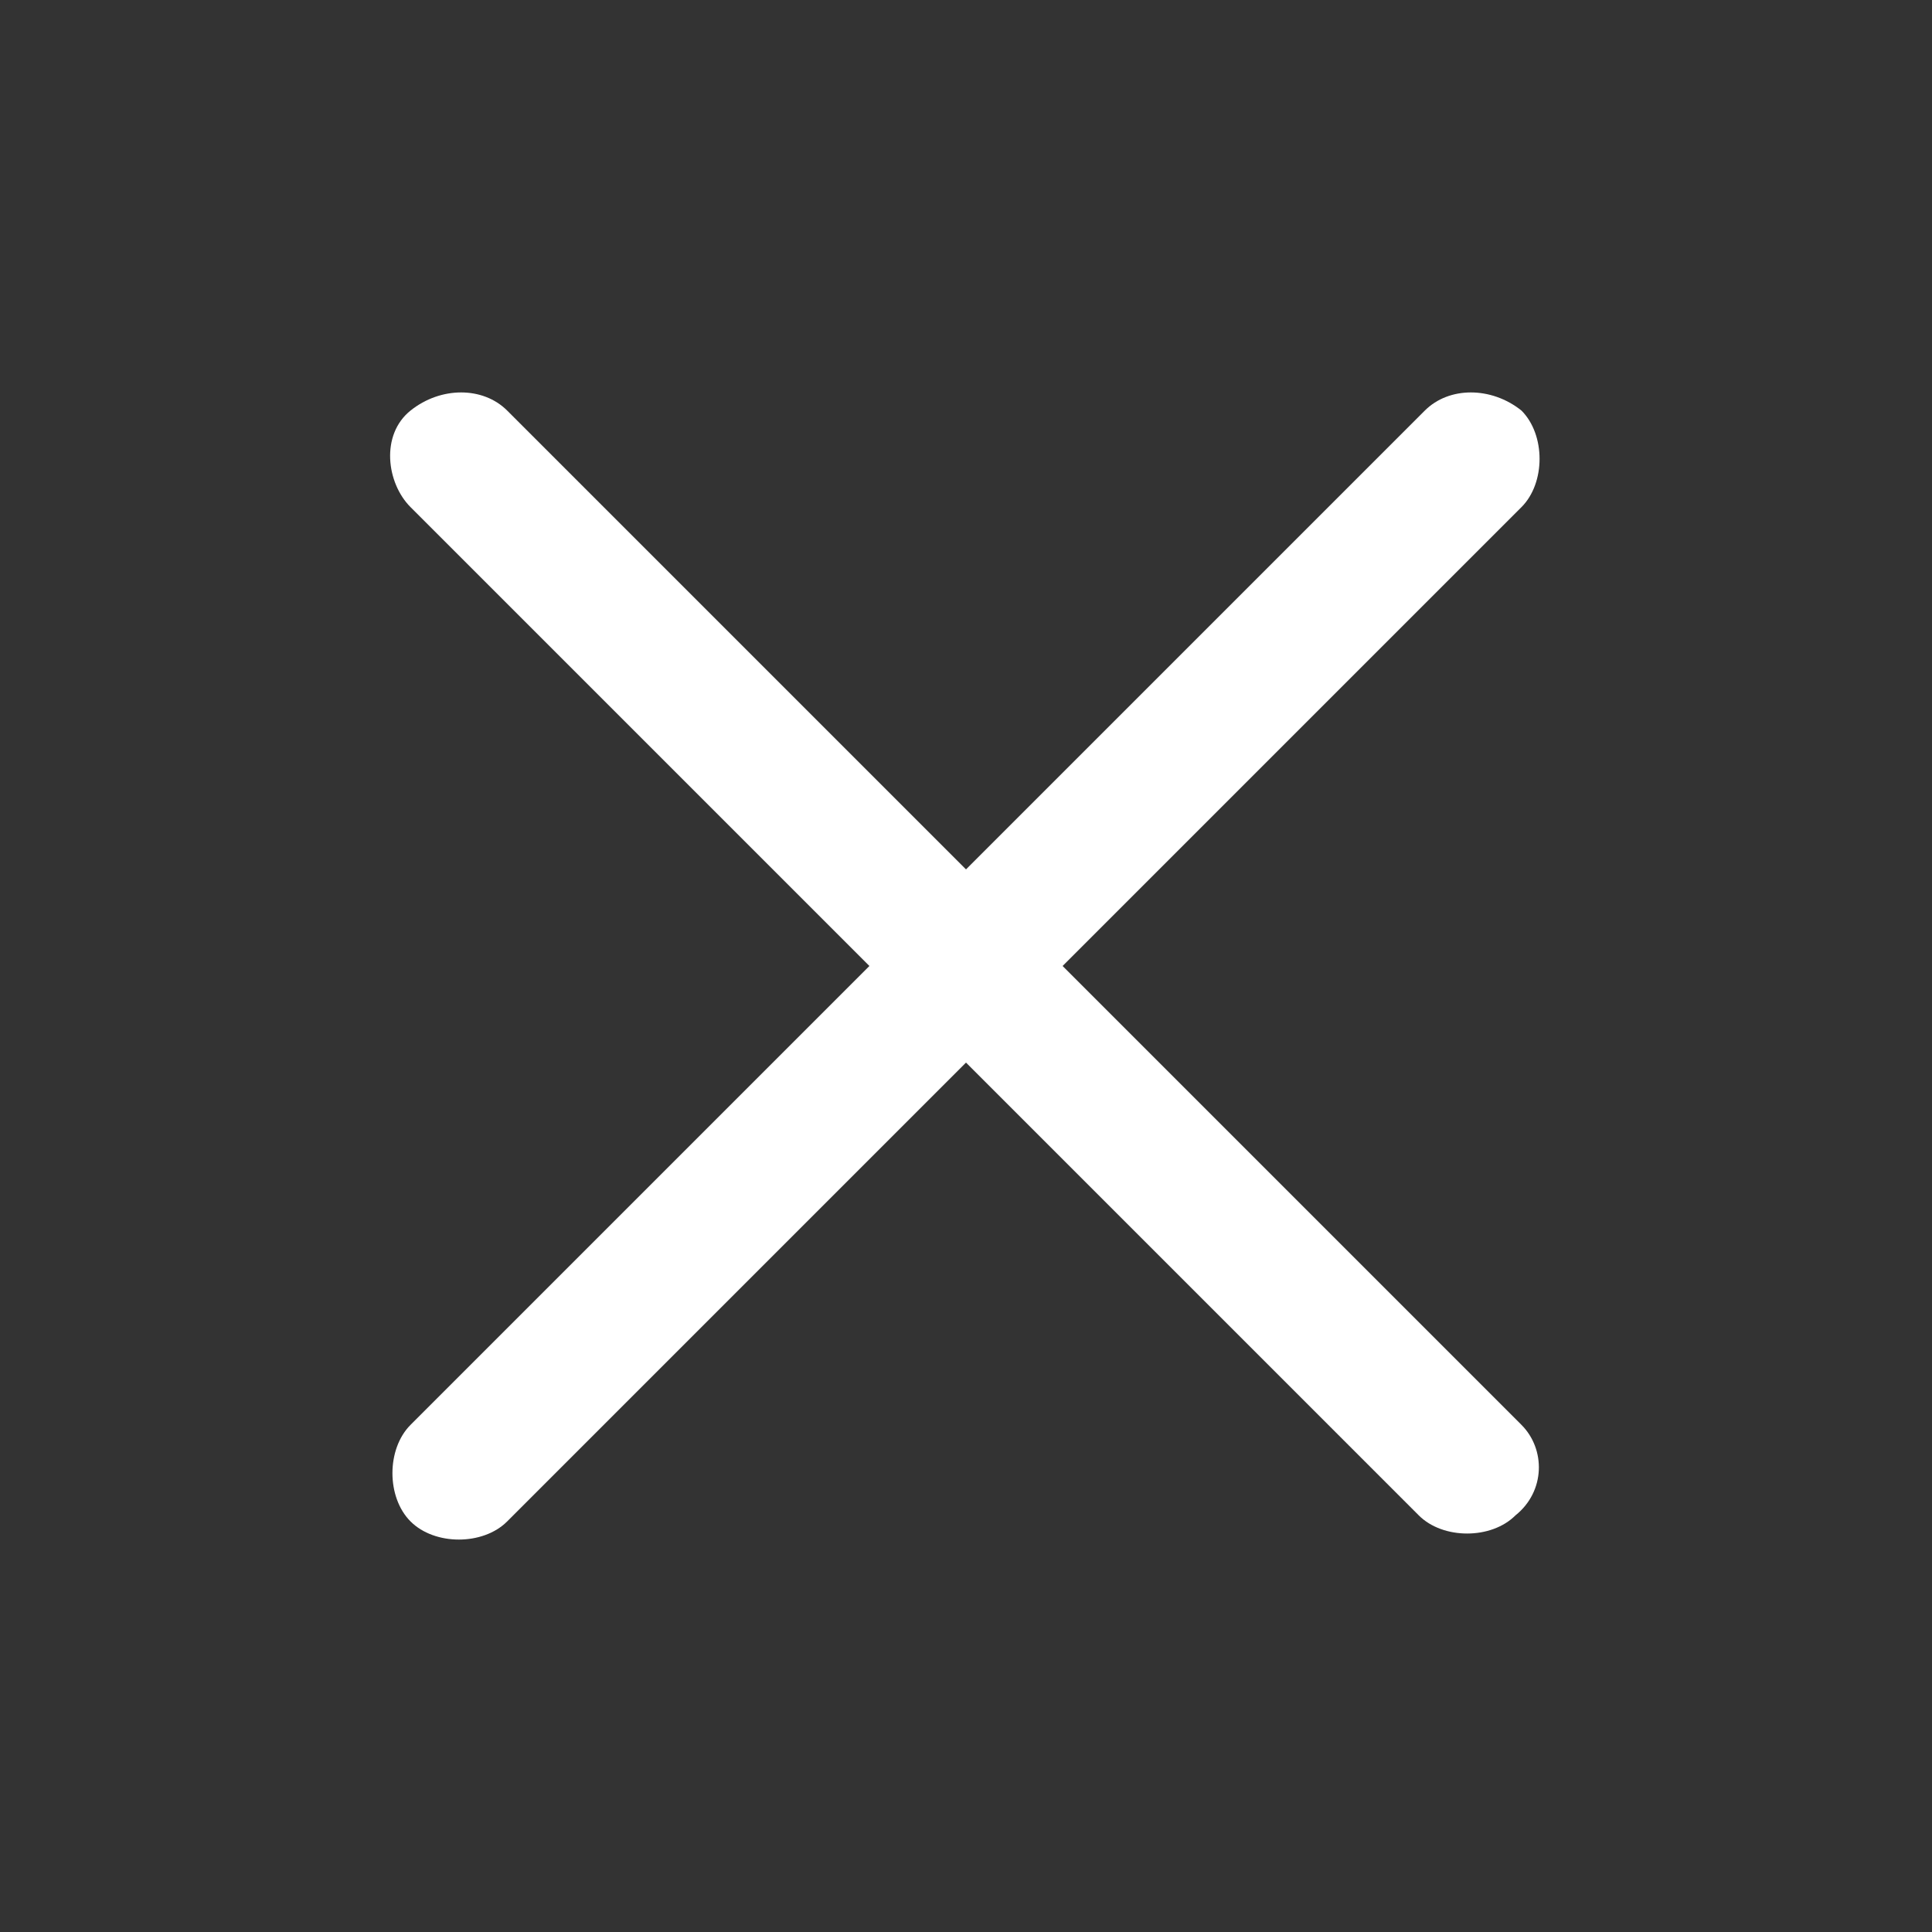
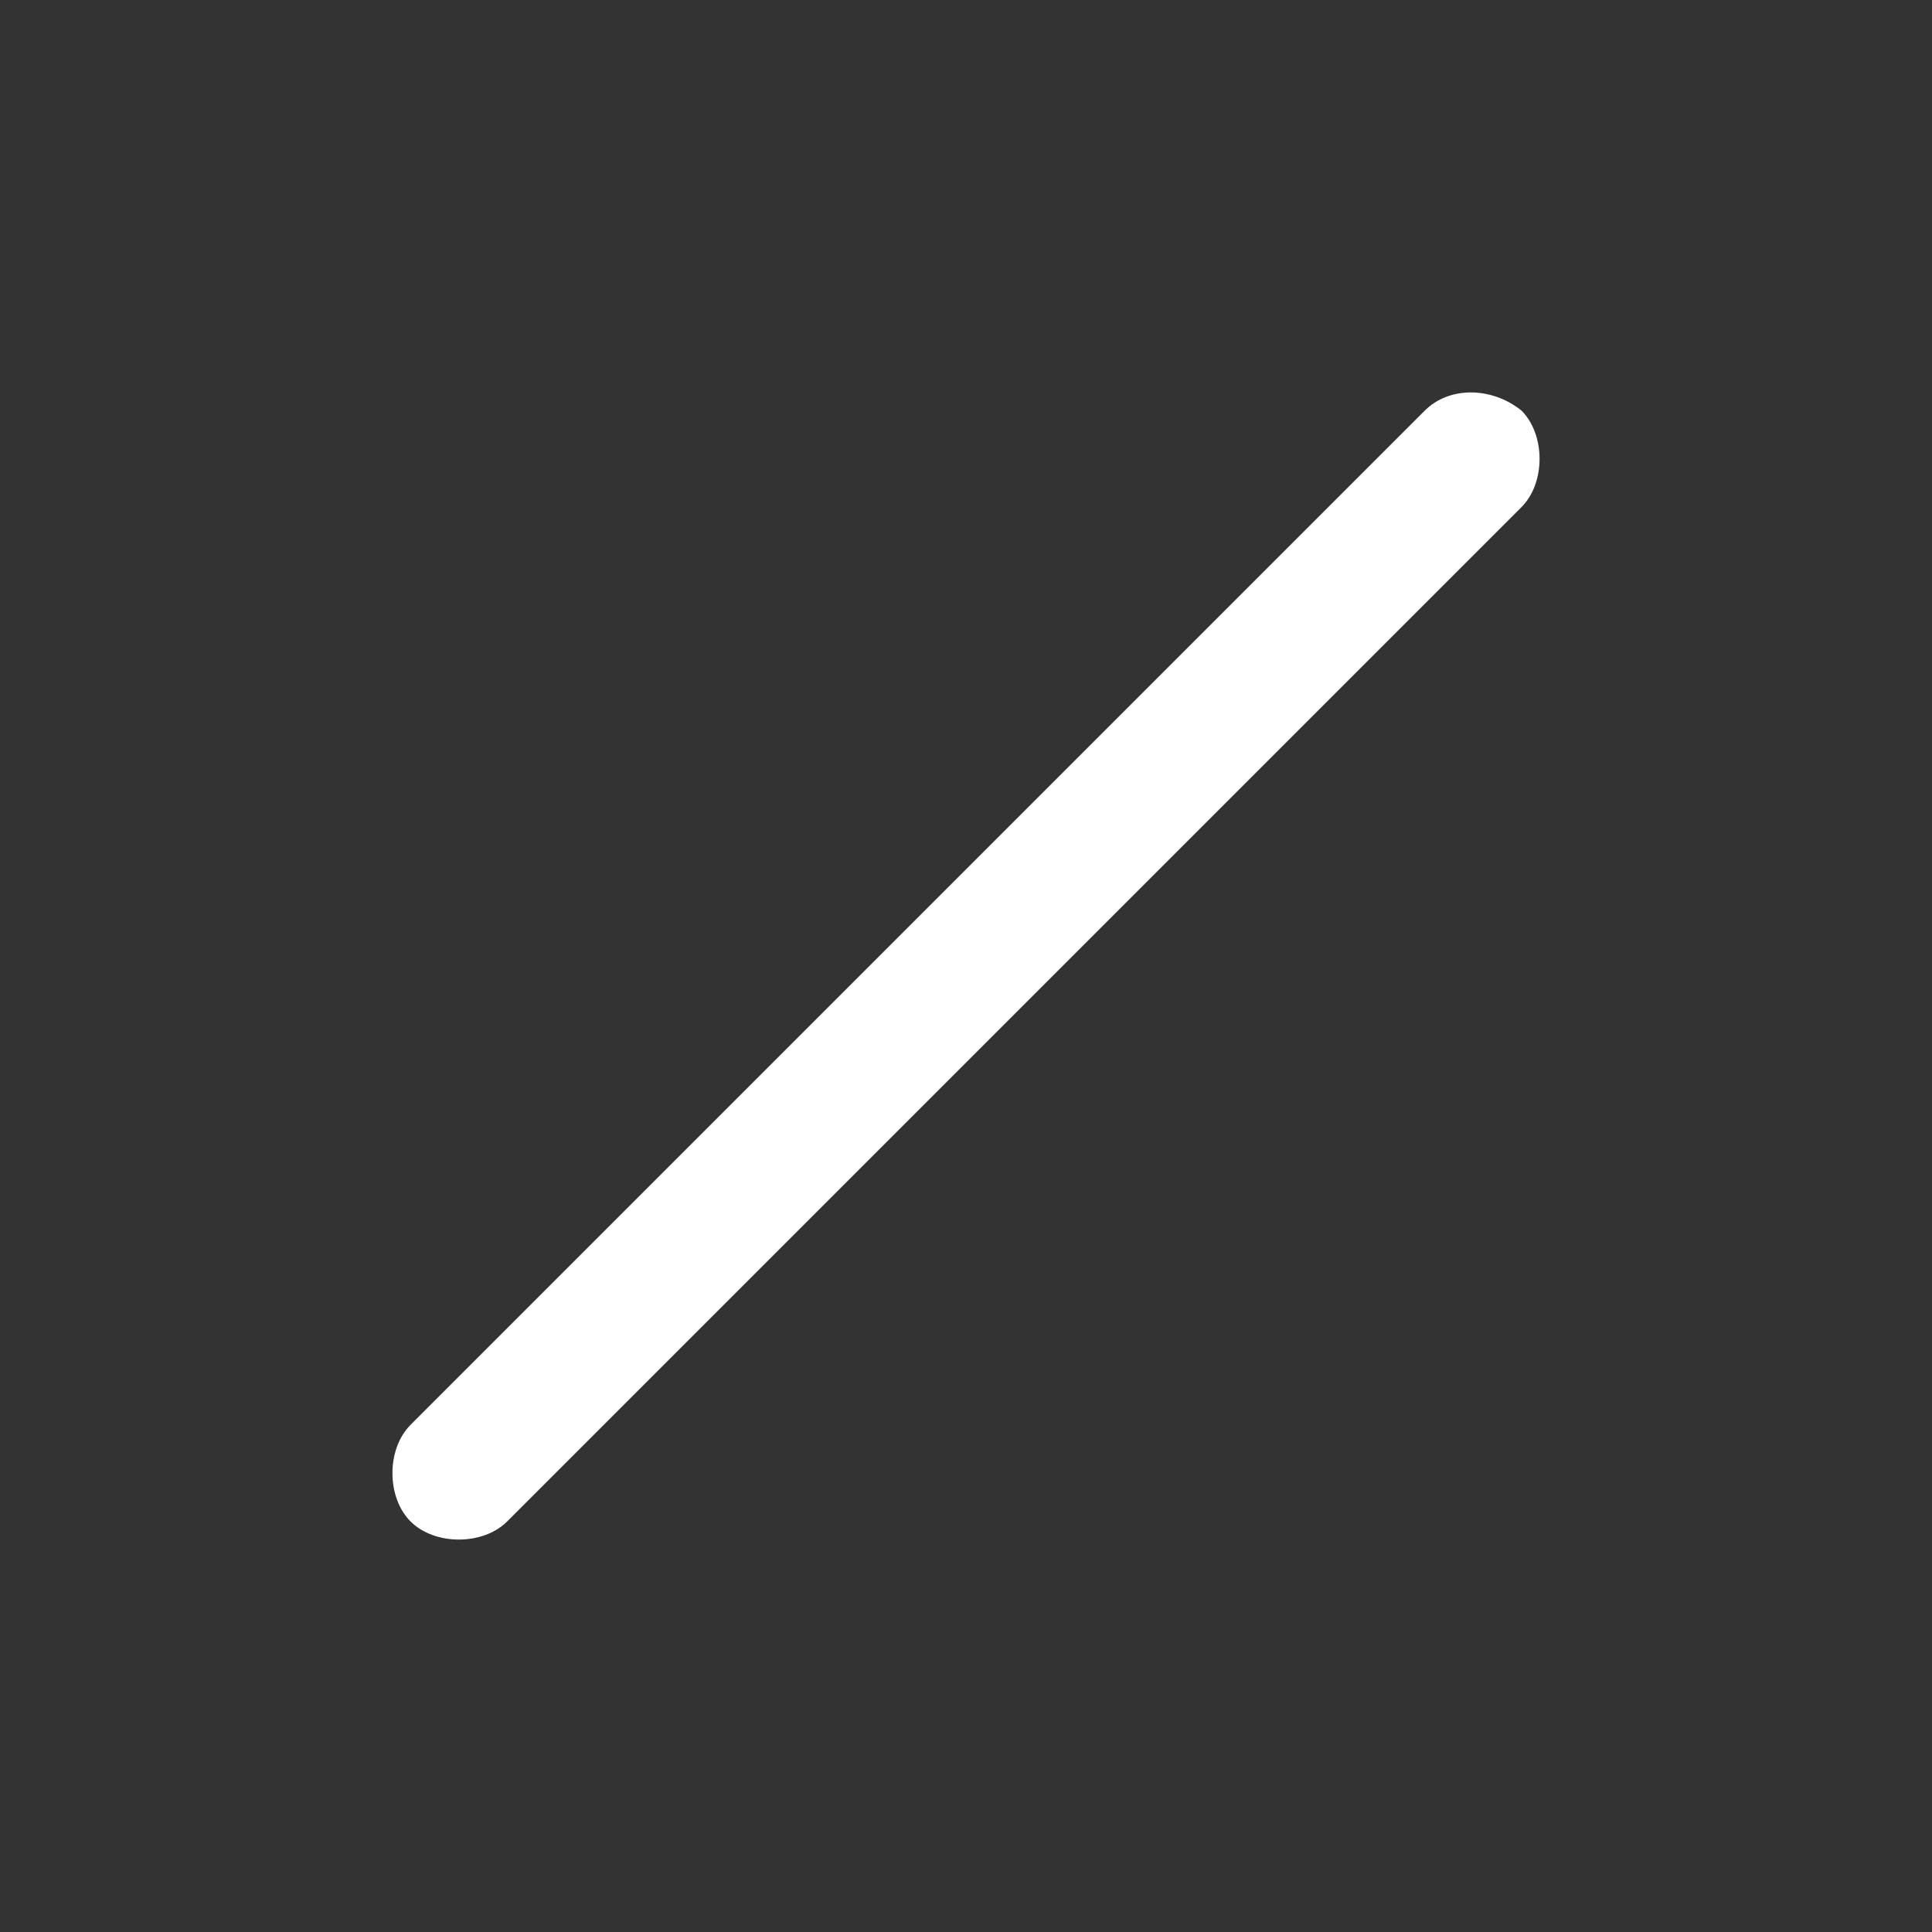
<svg xmlns="http://www.w3.org/2000/svg" version="1.1" id="图层_1" x="0px" y="0px" viewBox="0 0 32 32" style="enable-background:new 0 0 32 32;" xml:space="preserve">
  <rect x="0" y="0" width="32" height="32" fill="#333333" stroke="none" />
  <style type="text/css">
	.st0{fill:#FFFFFF;}
</style>
  <path class="st0" d="M23.6,6.8L6.8,23.6c-0.4,0.4-0.4,1.2,0,1.6c0.4,0.4,1.2,0.4,1.6,0L25.2,8.4c0.4-0.4,0.4-1.2,0-1.6  C24.7,6.4,24,6.4,23.6,6.8z" />
-   <path class="st0" d="M25.2,23.6L8.4,6.8C8,6.4,7.3,6.4,6.8,6.8S6.4,8,6.8,8.4l16.7,16.7c0.4,0.4,1.2,0.4,1.6,0  C25.6,24.7,25.6,24,25.2,23.6z" />
</svg>